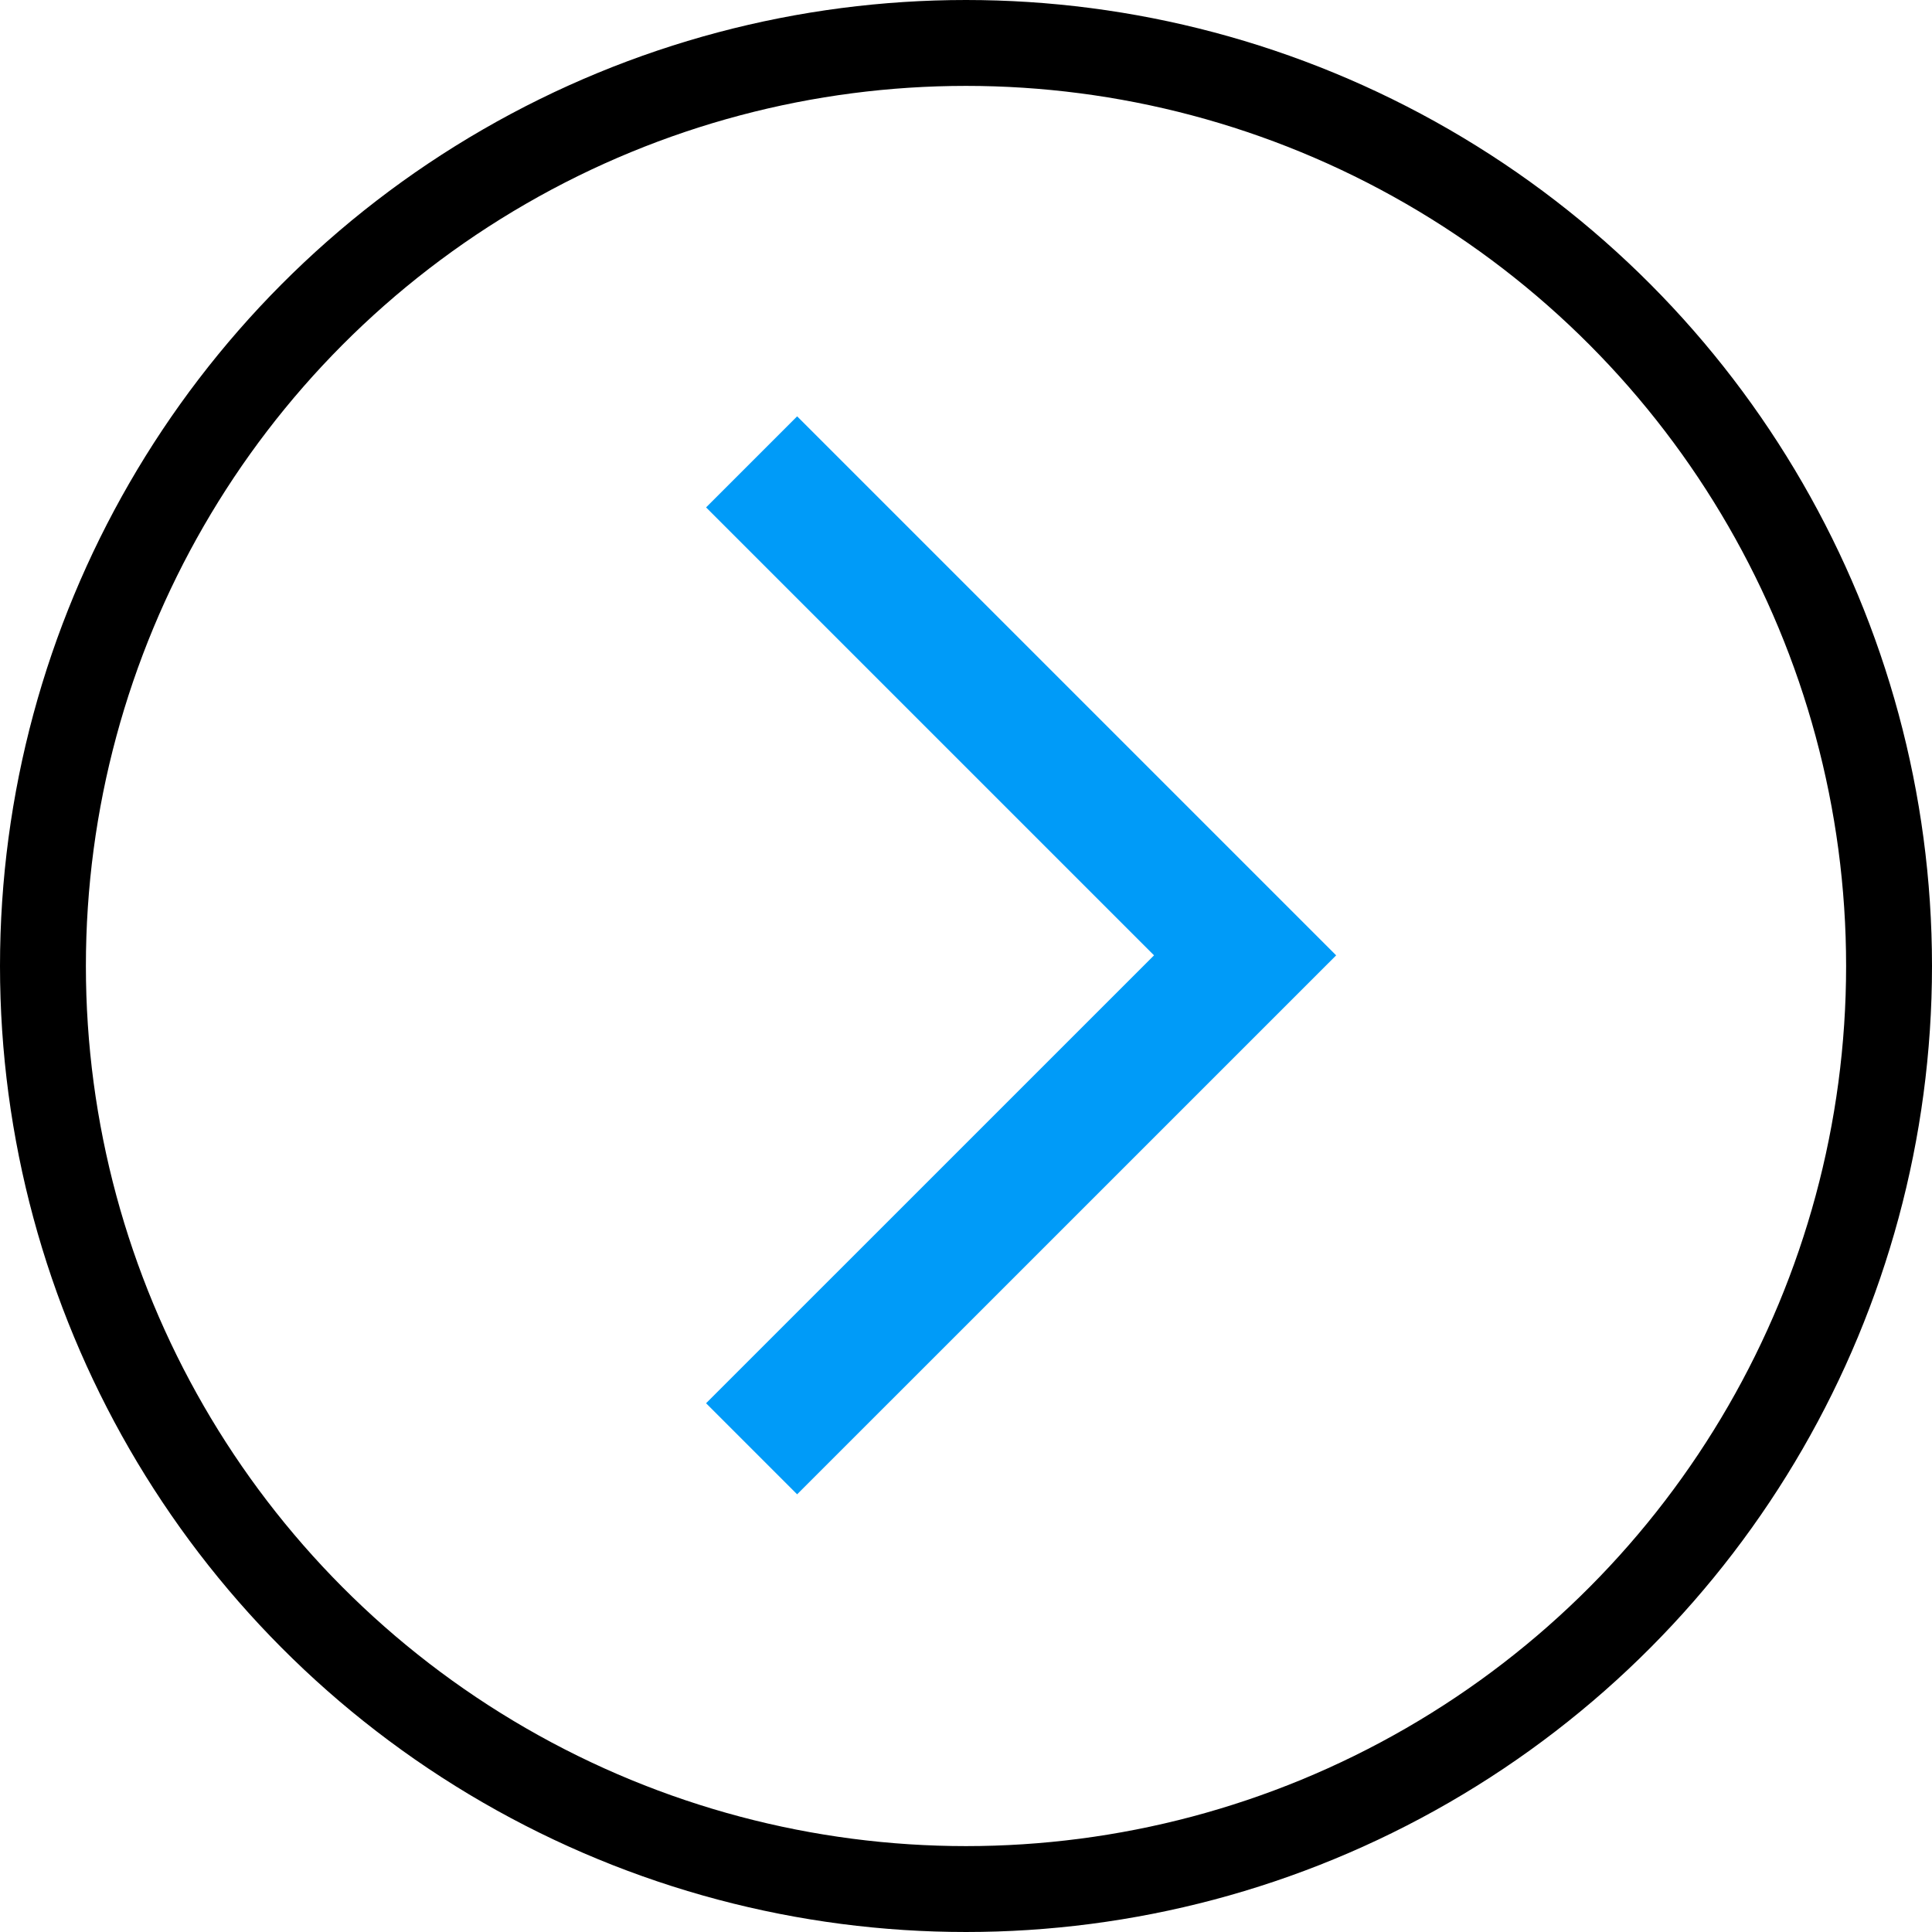
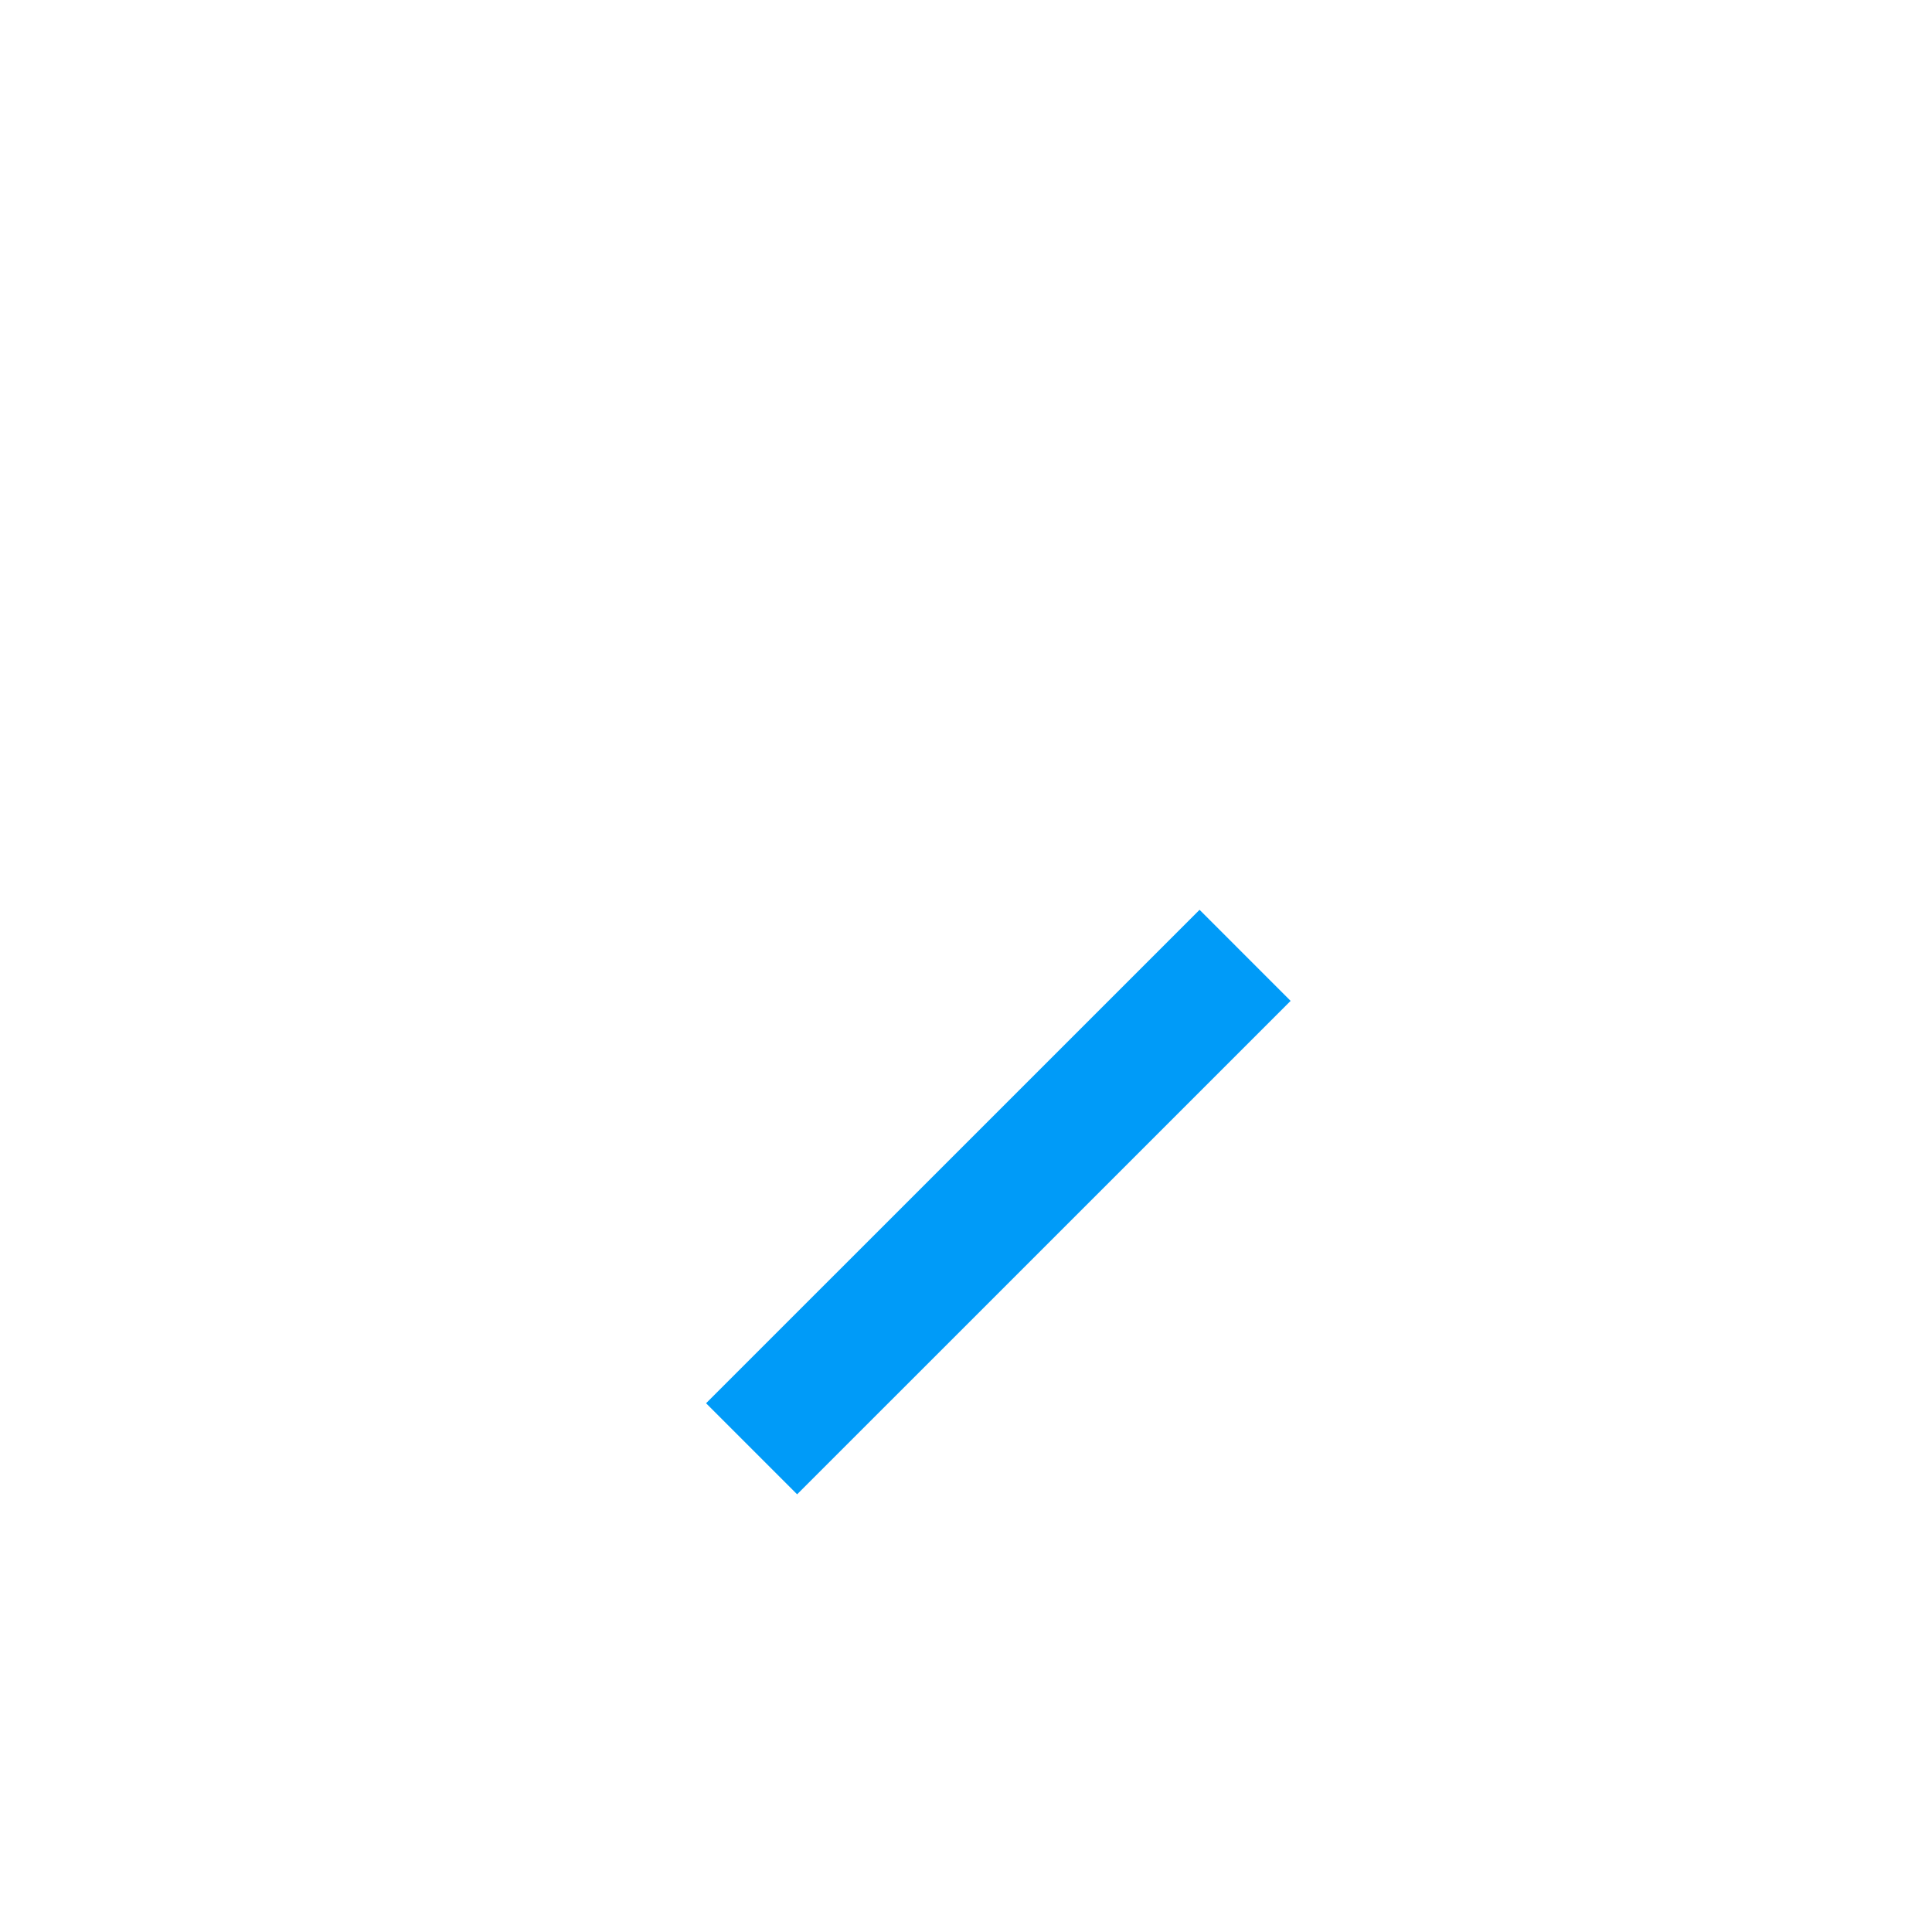
<svg xmlns="http://www.w3.org/2000/svg" width="35" height="35" viewBox="0 0 35 35" fill="none">
-   <circle cx="17.5" cy="17.5" r="16.722" transform="rotate(-180 17.5 17.5)" stroke="black" stroke-width="1.556" />
-   <path d="M13.616 26.246L22.556 17.307L13.616 8.367" stroke="#009BF8" stroke-width="2.333" />
+   <path d="M13.616 26.246L22.556 17.307" stroke="#009BF8" stroke-width="2.333" />
</svg>